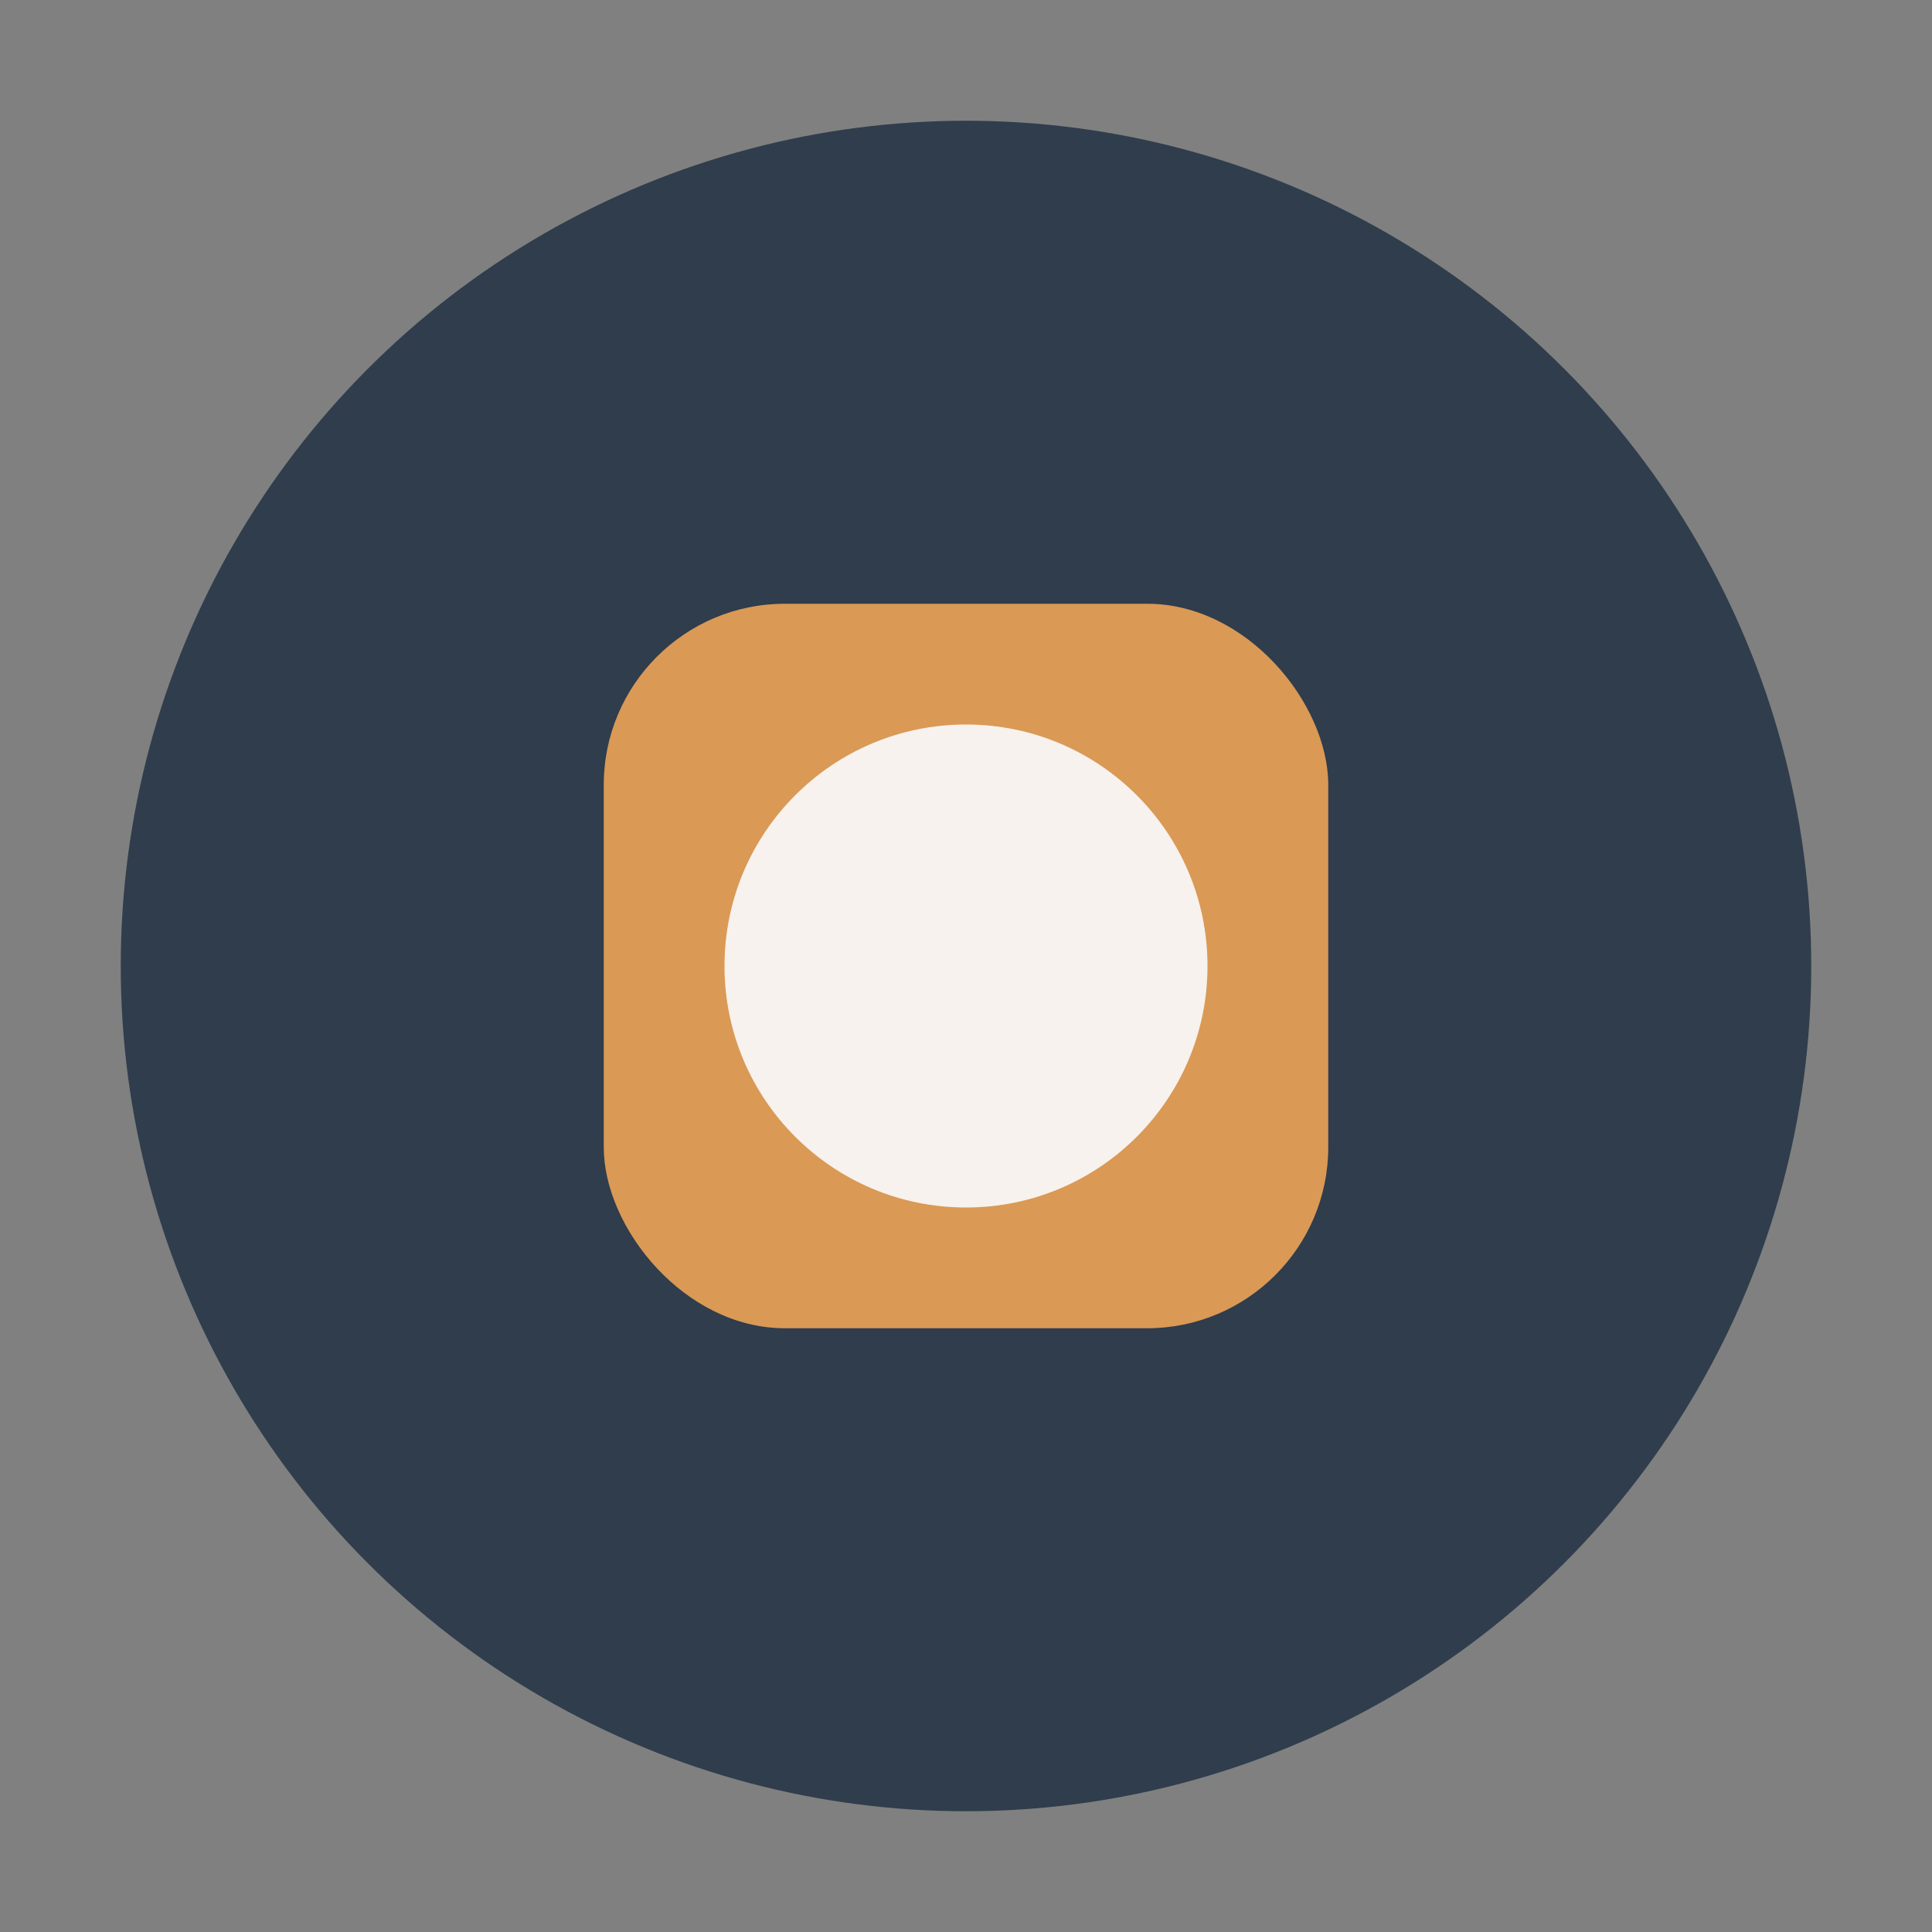
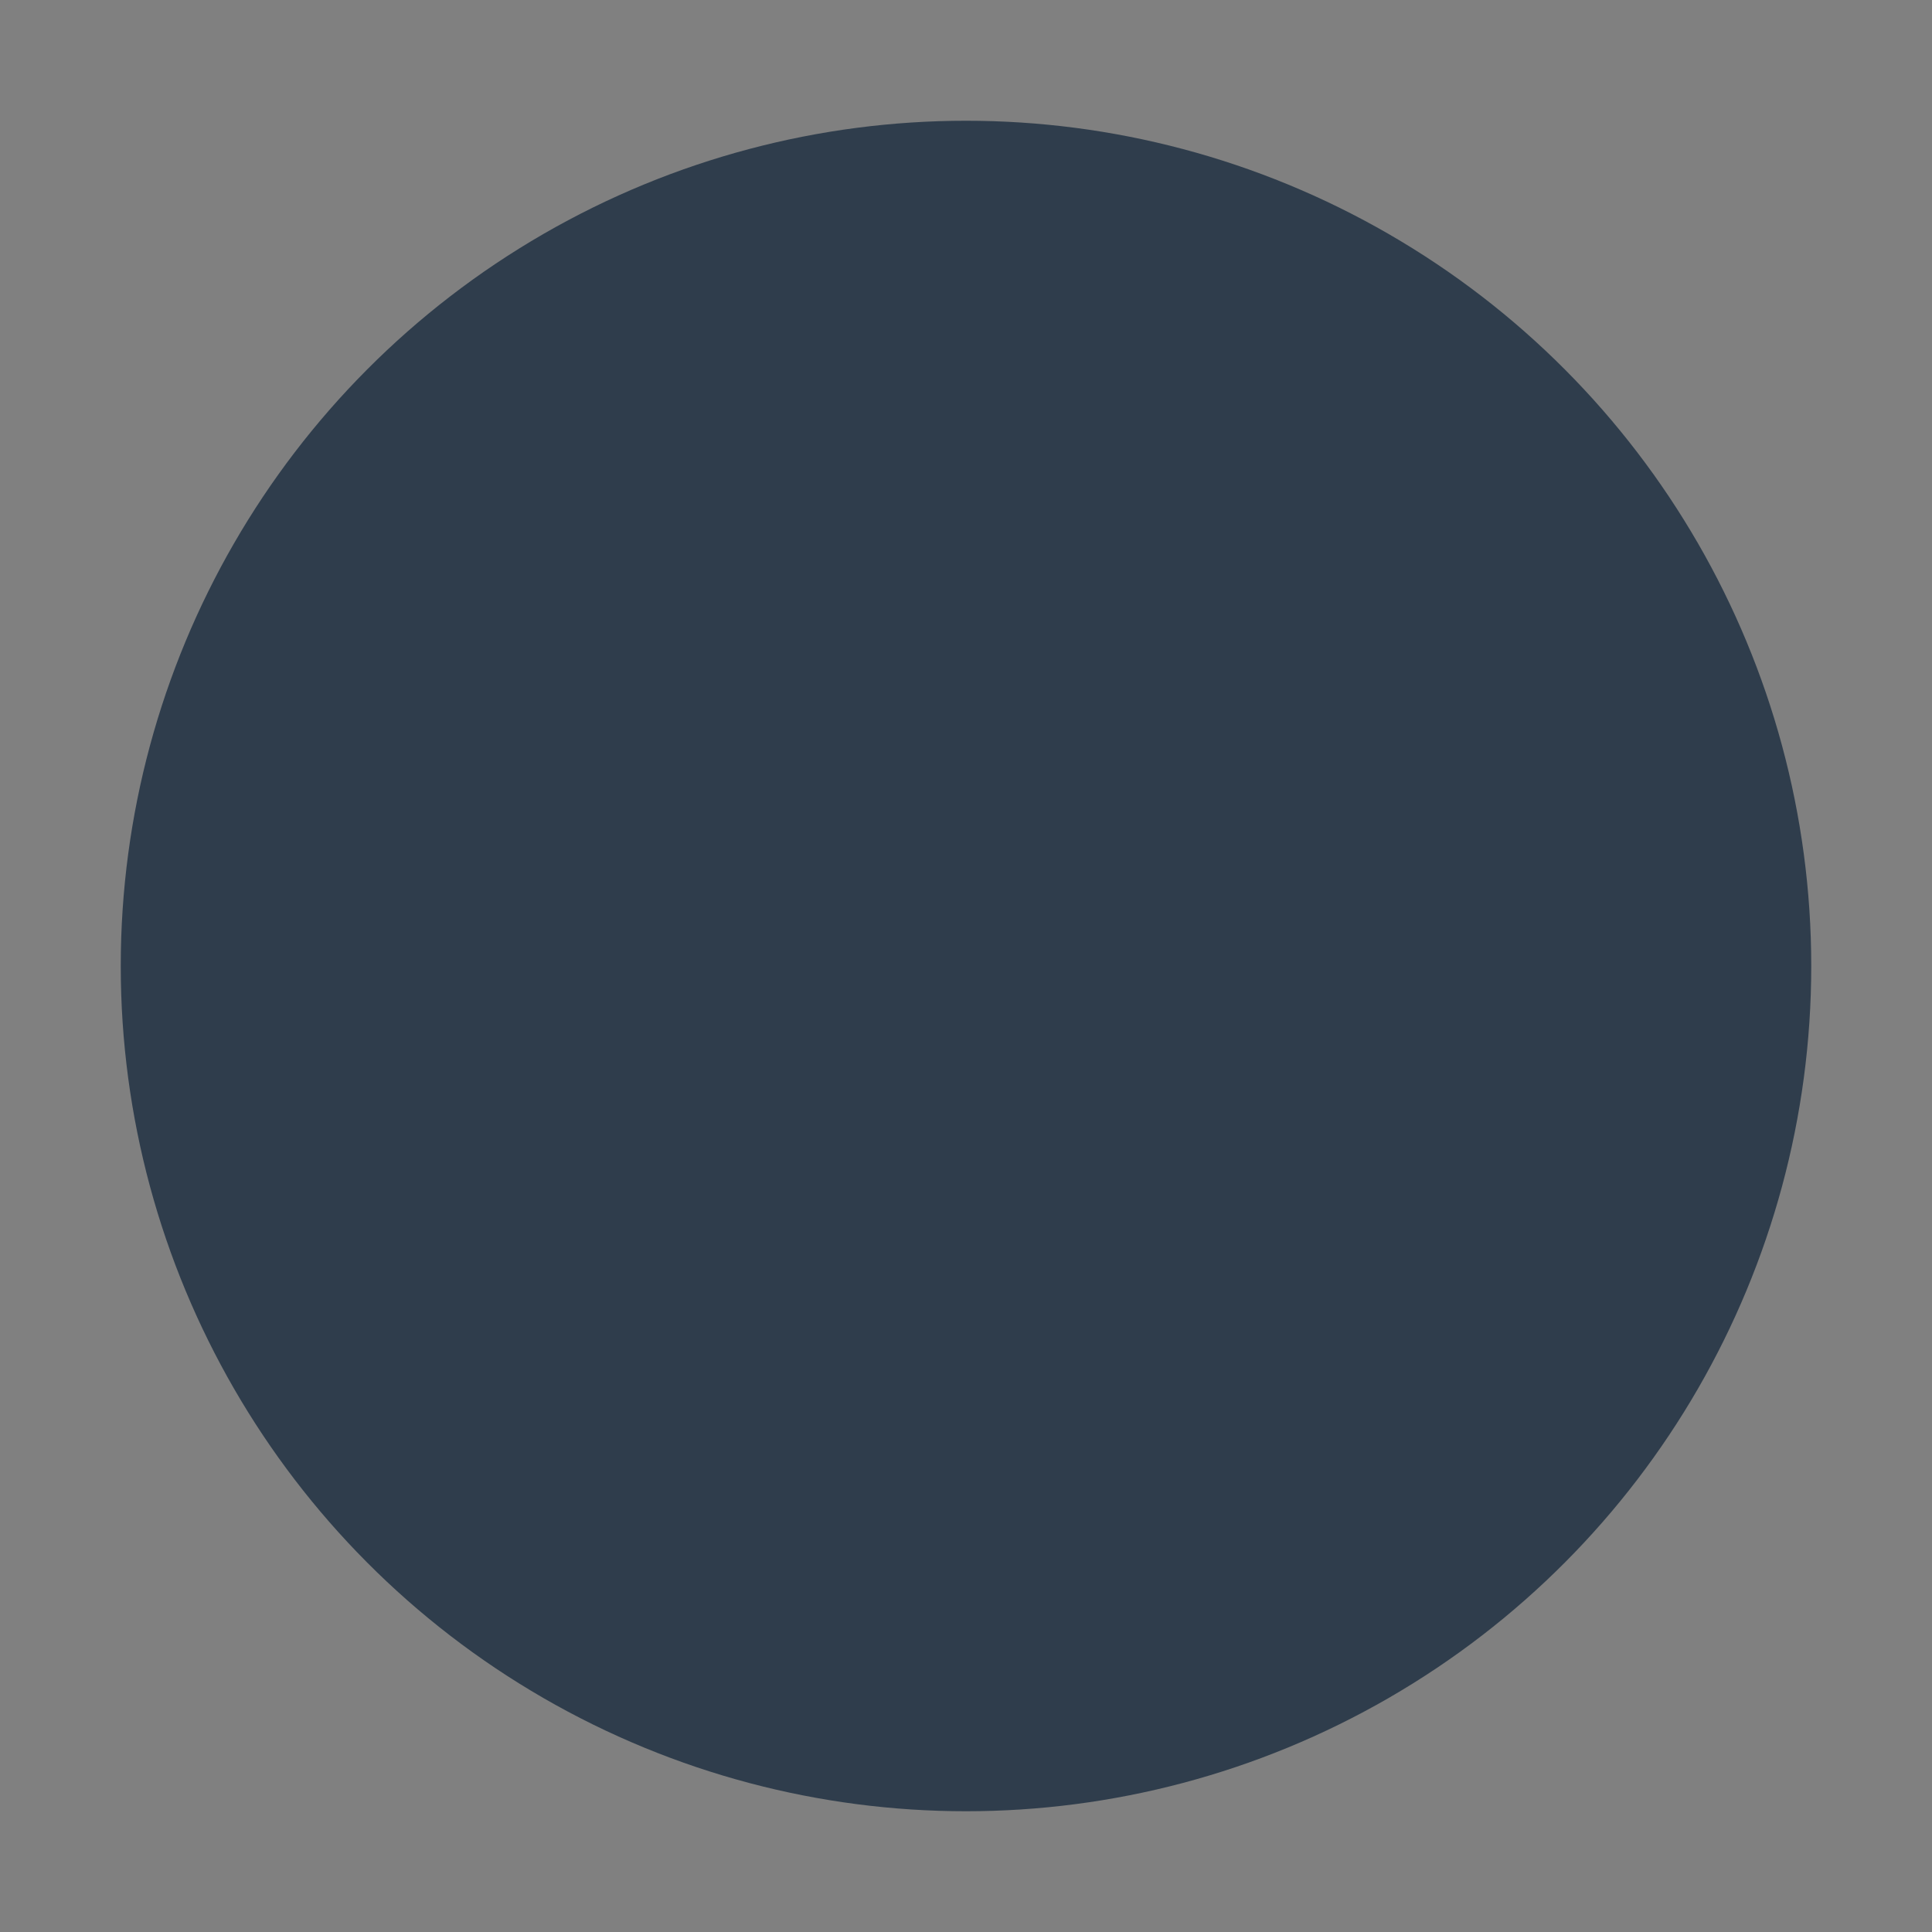
<svg xmlns="http://www.w3.org/2000/svg" width="32" height="32" viewBox="0 0 32 32">
  <rect x="0" y="0" width="32" height="32" fill="#808080" stroke="none" />
  <circle cx="16" cy="16" r="14" fill="#2F3D4C" />
-   <rect x="10" y="10" width="12" height="12" rx="3" fill="#DA9955" />
-   <circle cx="16" cy="16" r="4" fill="#F7F2ED" />
</svg>